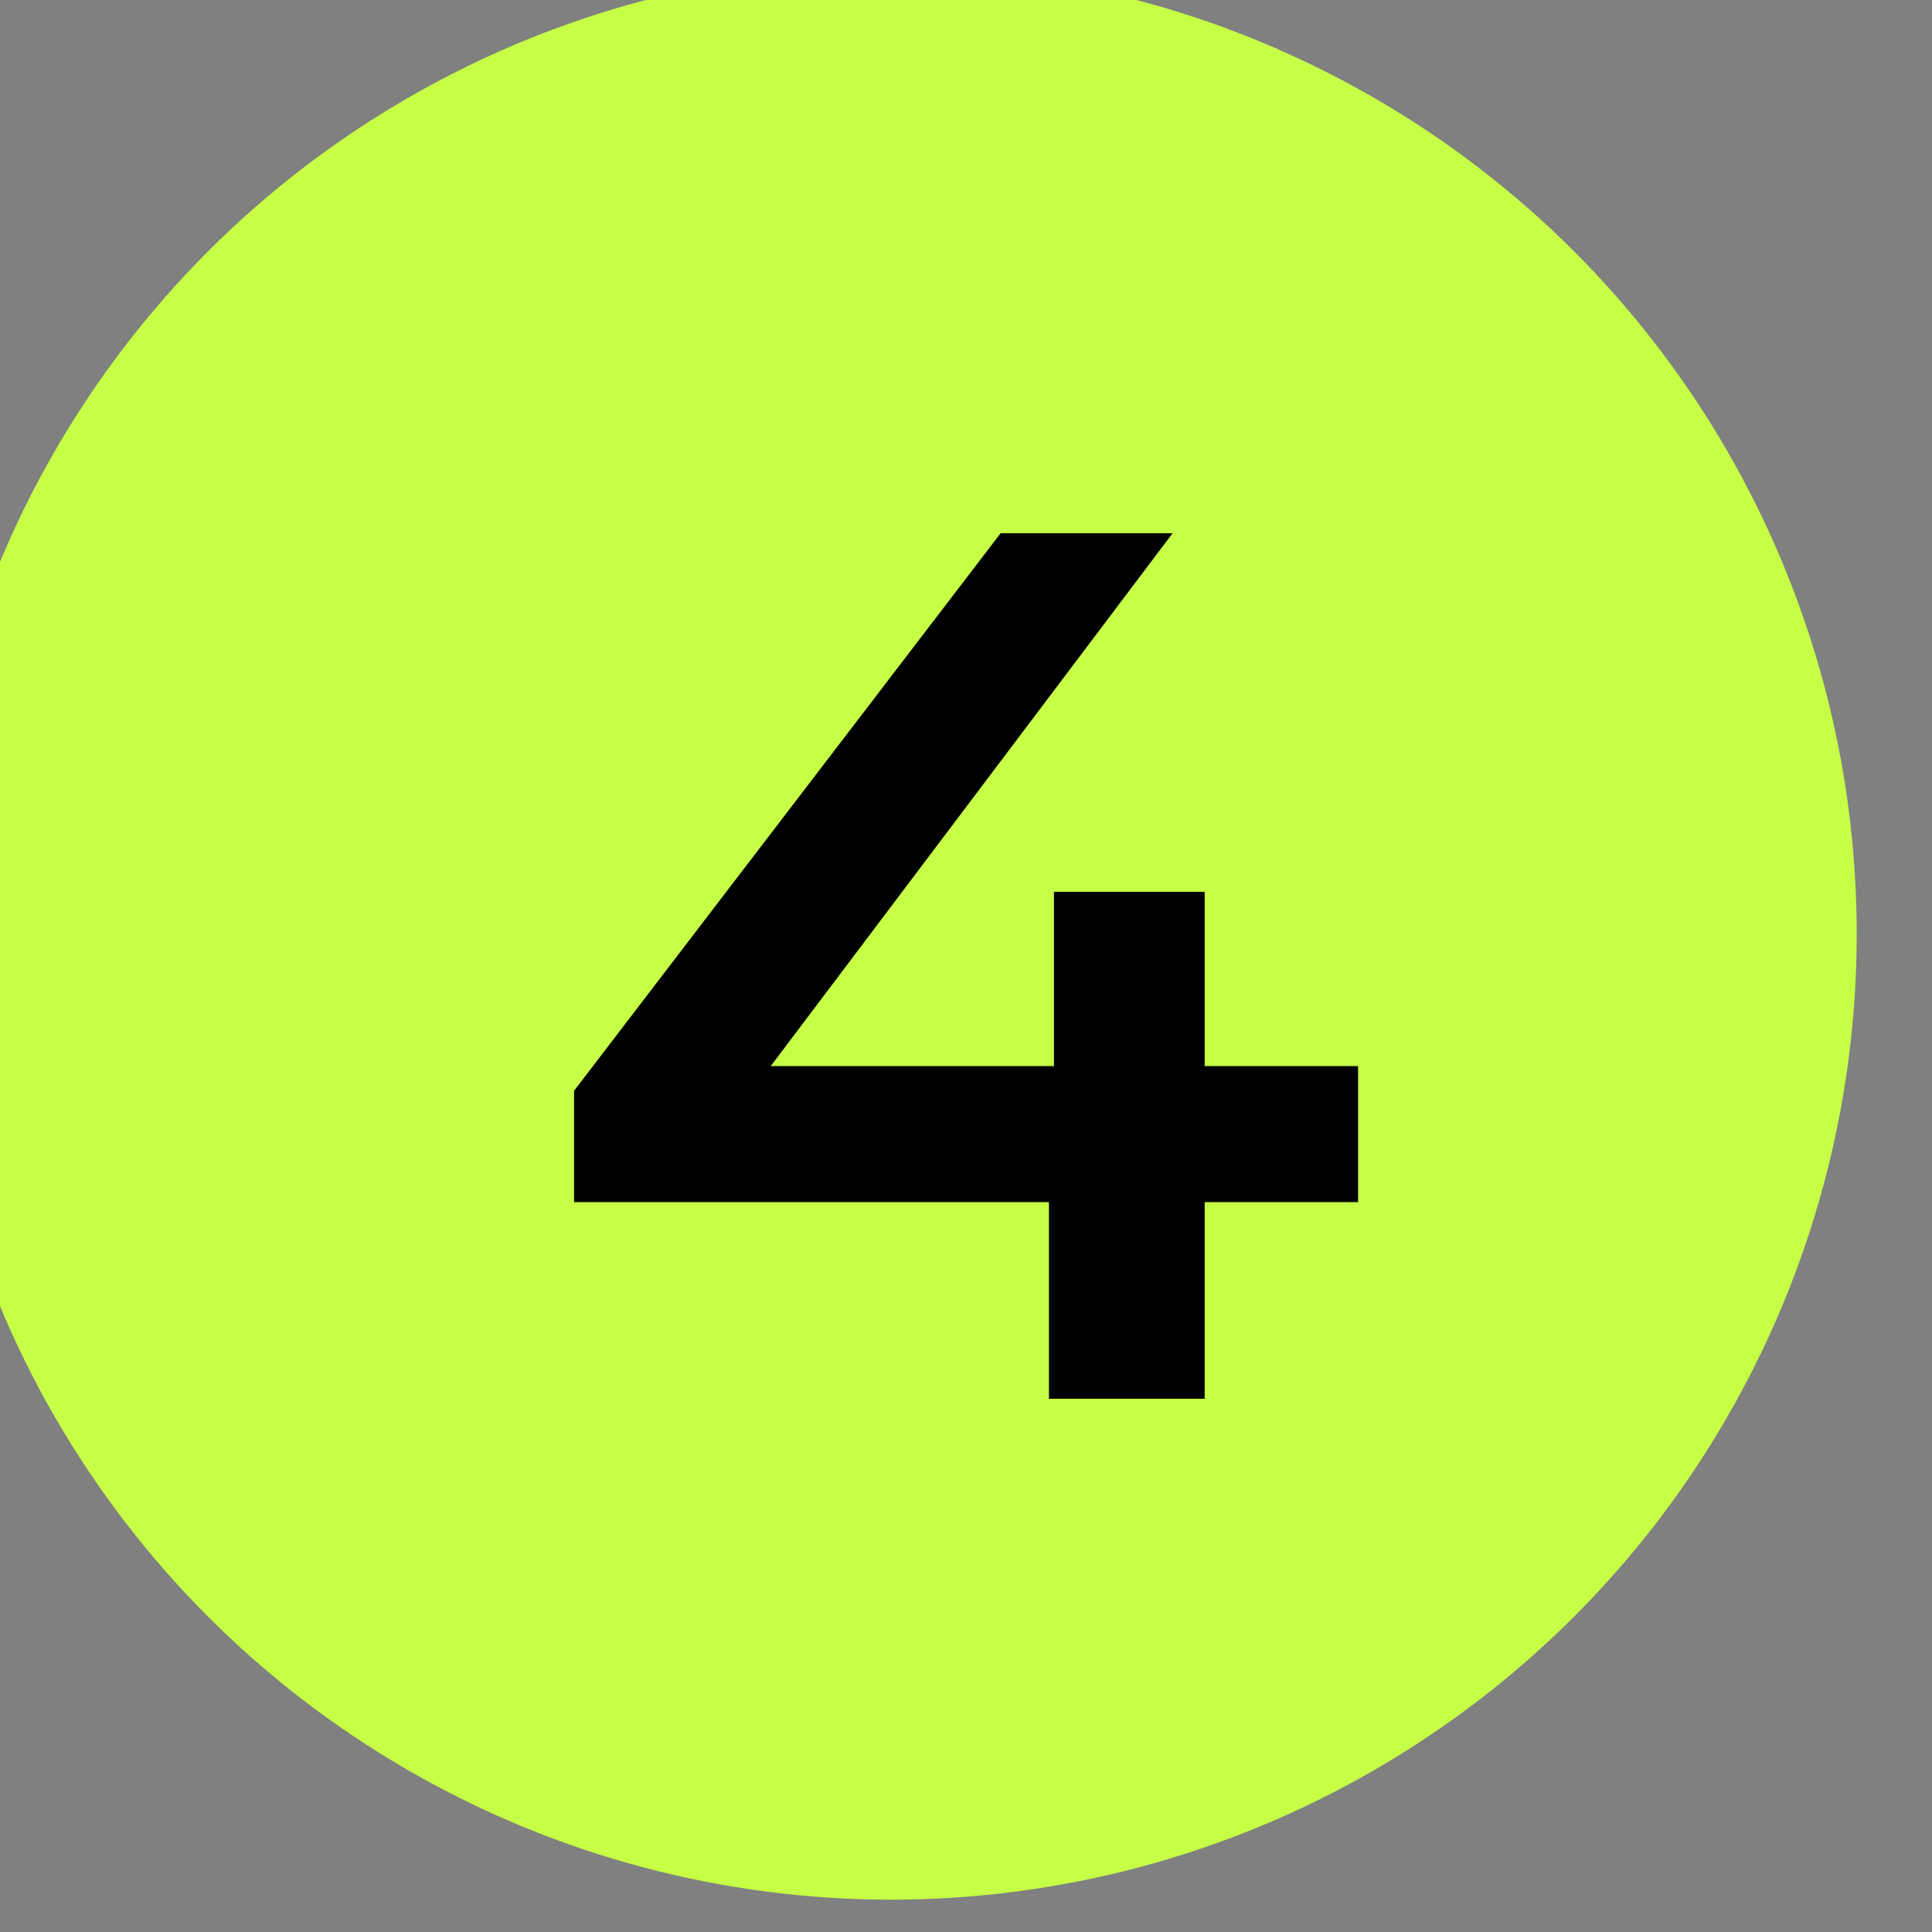
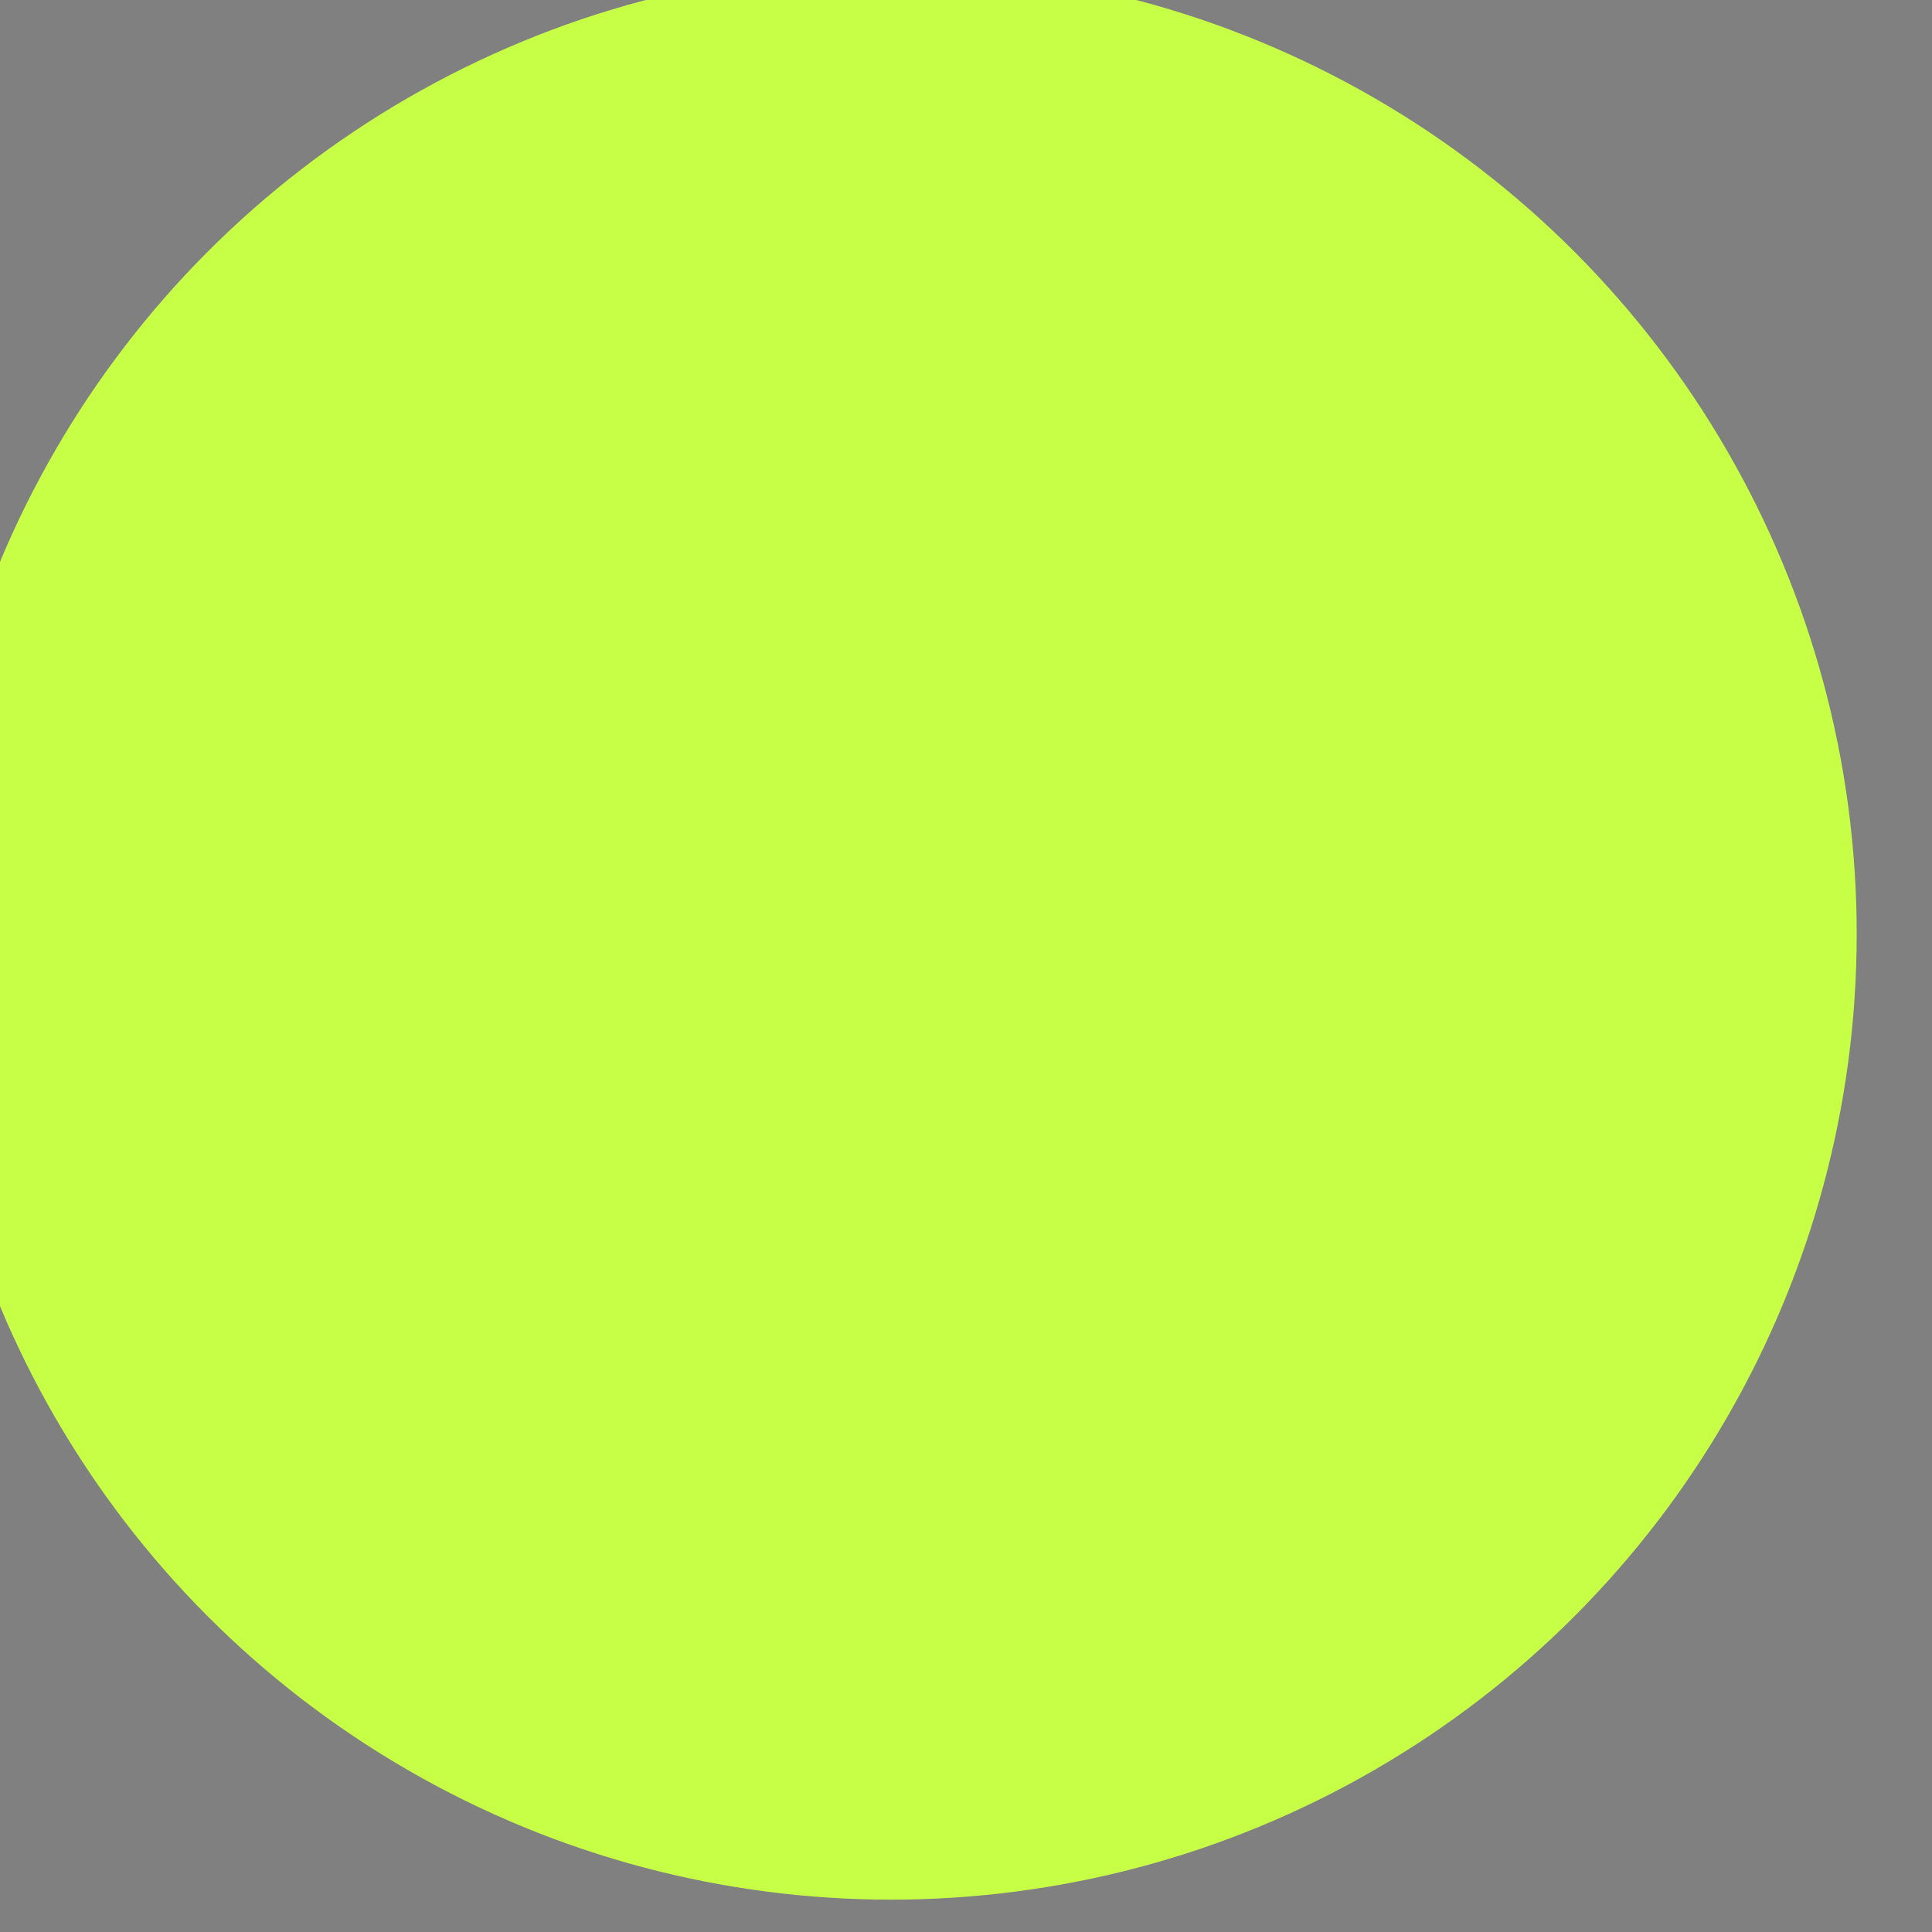
<svg xmlns="http://www.w3.org/2000/svg" width="100%" height="100%" viewBox="0 0 100 100" xml:space="preserve" style="fill-rule:evenodd;clip-rule:evenodd;stroke-linejoin:round;stroke-miterlimit:2;">
  <rect x="0" y="0" width="100" height="100" fill="#808080" stroke="none" />
  <g transform="matrix(1,0,0,1,-9583.71,-2644.91)">
    <g>
      <g transform="matrix(1.108,0,0,1.108,-841.035,-1781.36)">
        <circle cx="9450.24" cy="4038.46" r="45.11" style="fill:rgb(198,255,70);" />
      </g>
      <g transform="matrix(1,0,0,1,14.763,-1322.21)">
-         <path d="M9639.24,4029.34L9631.3,4029.34L9631.3,4039.52L9623.24,4039.52L9623.24,4029.34L9598.66,4029.34L9598.66,4023.58L9620.74,3994.72L9629.64,3994.72L9608.84,4022.3L9623.5,4022.3L9623.5,4013.28L9631.3,4013.28L9631.3,4022.3L9639.24,4022.3L9639.24,4029.34Z" style="fill-rule:nonzero;" />
-       </g>
+         </g>
    </g>
  </g>
</svg>